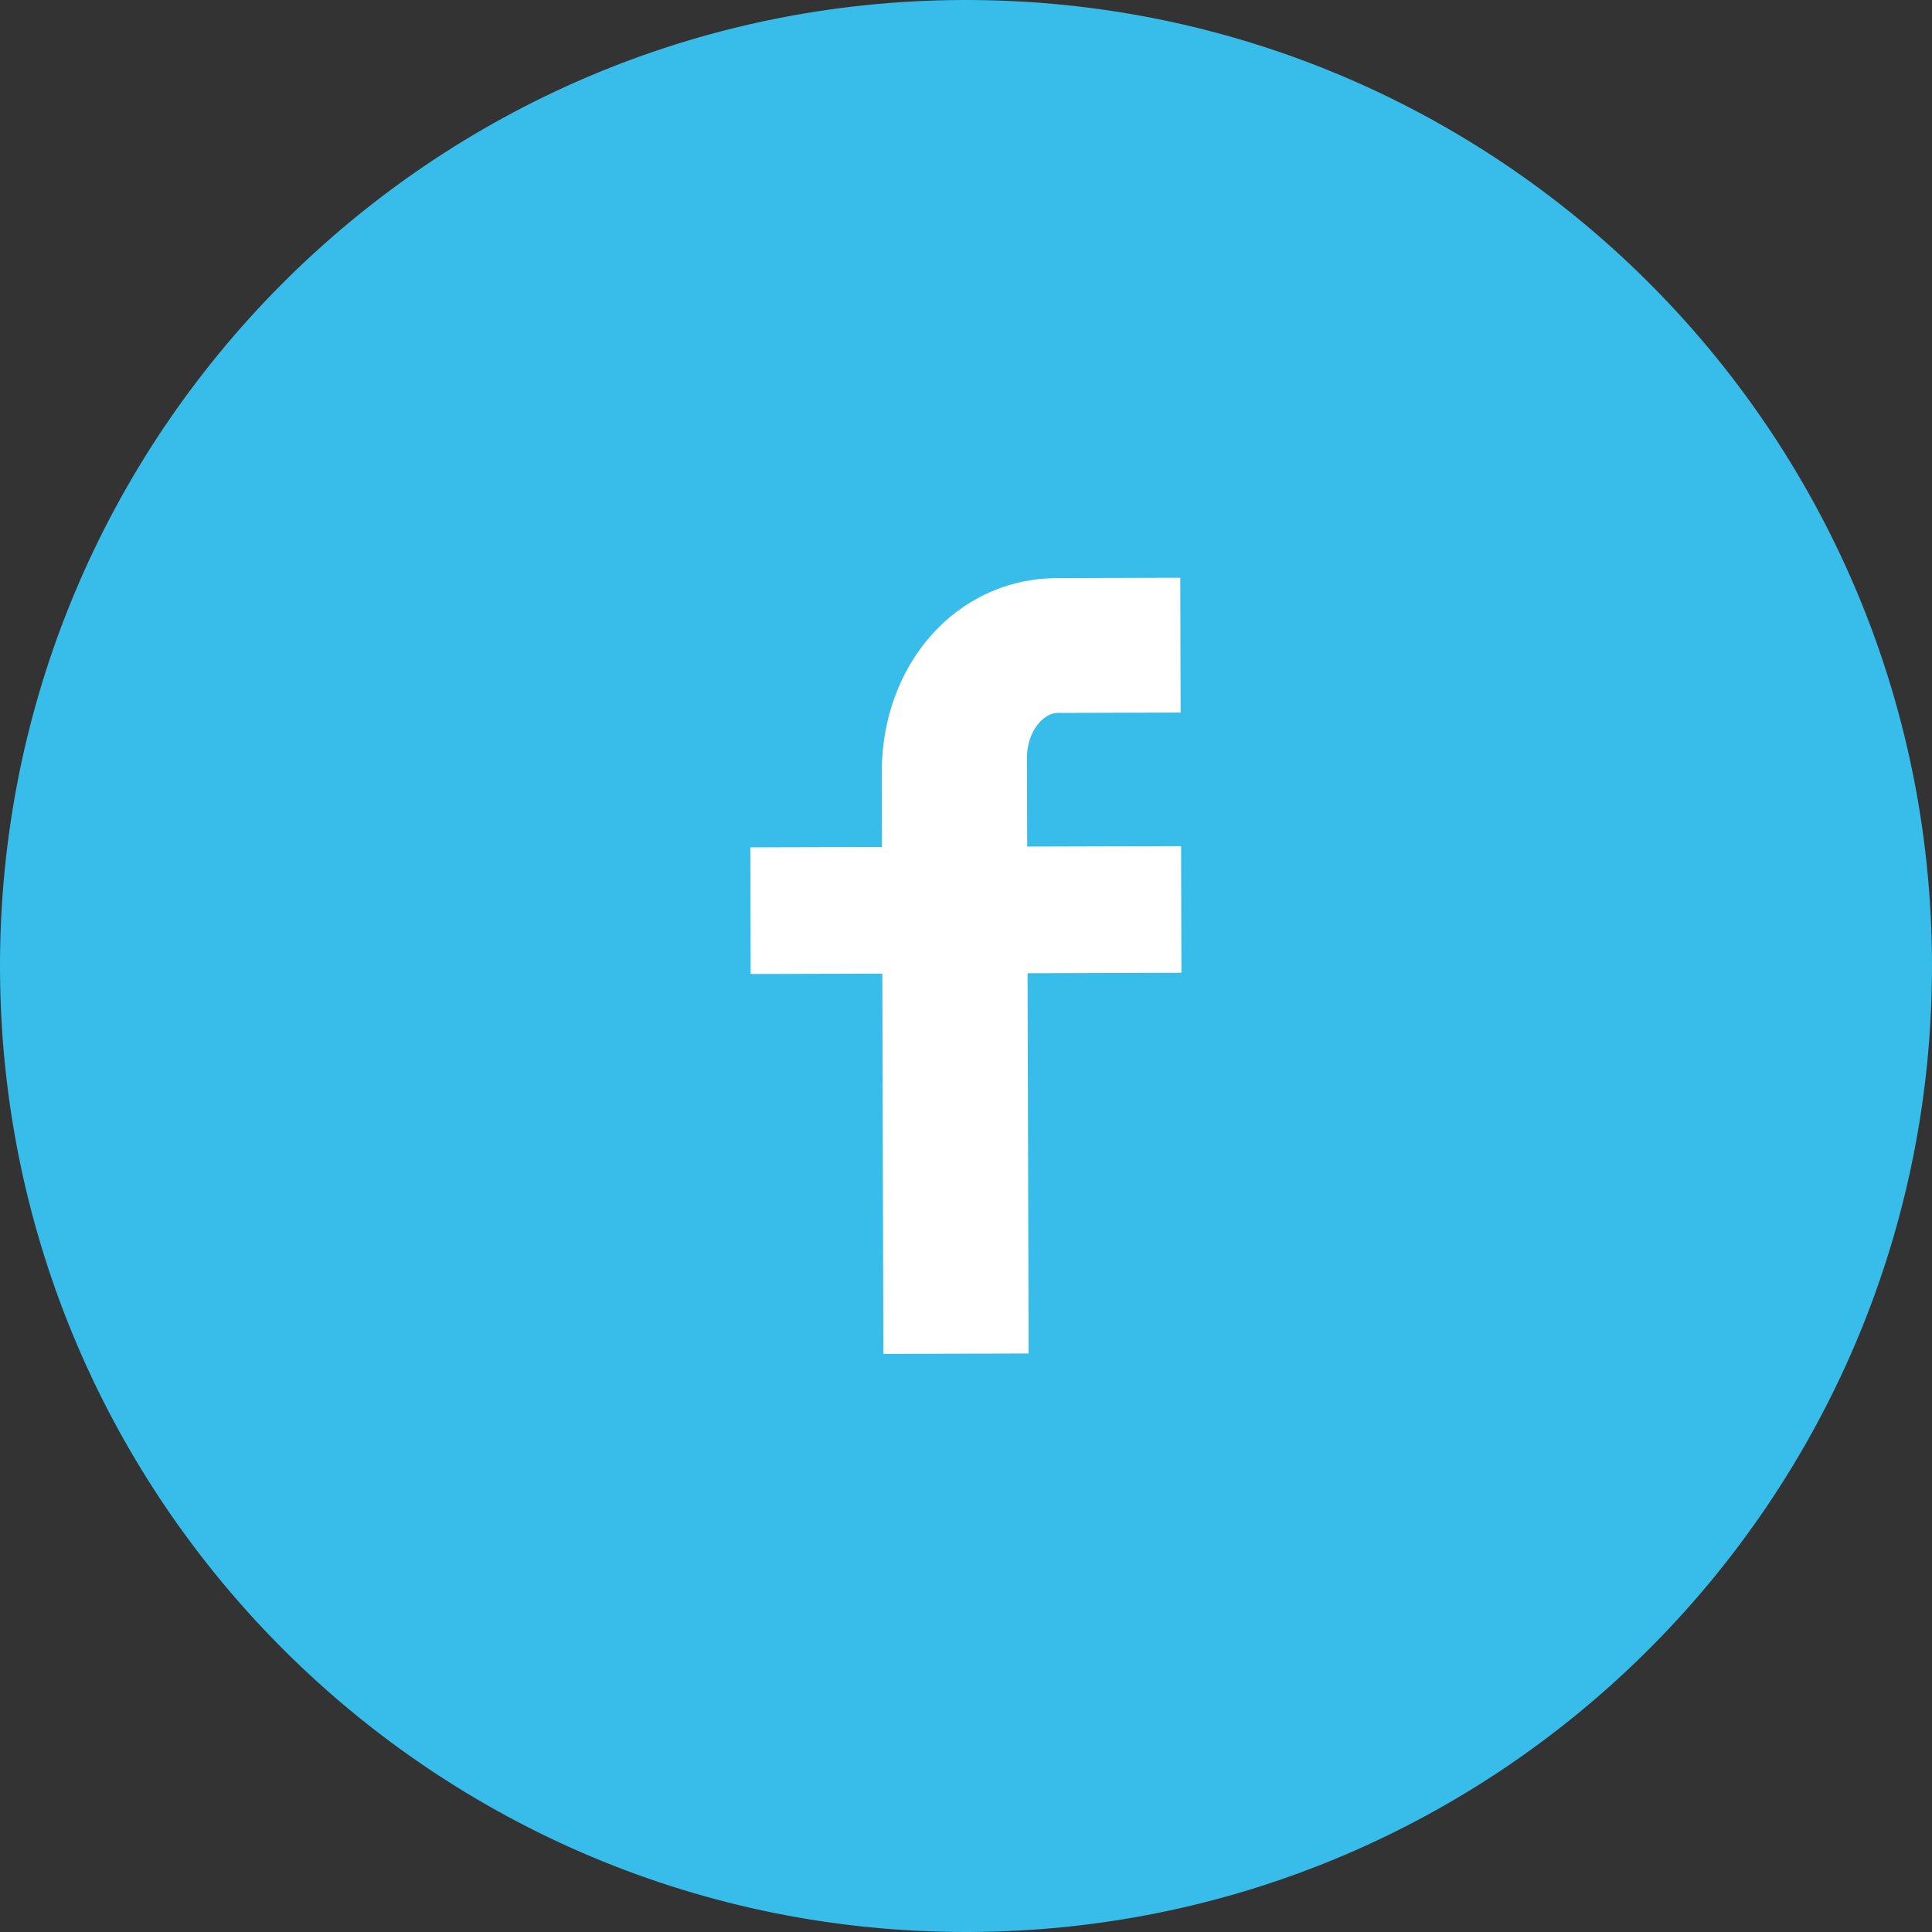
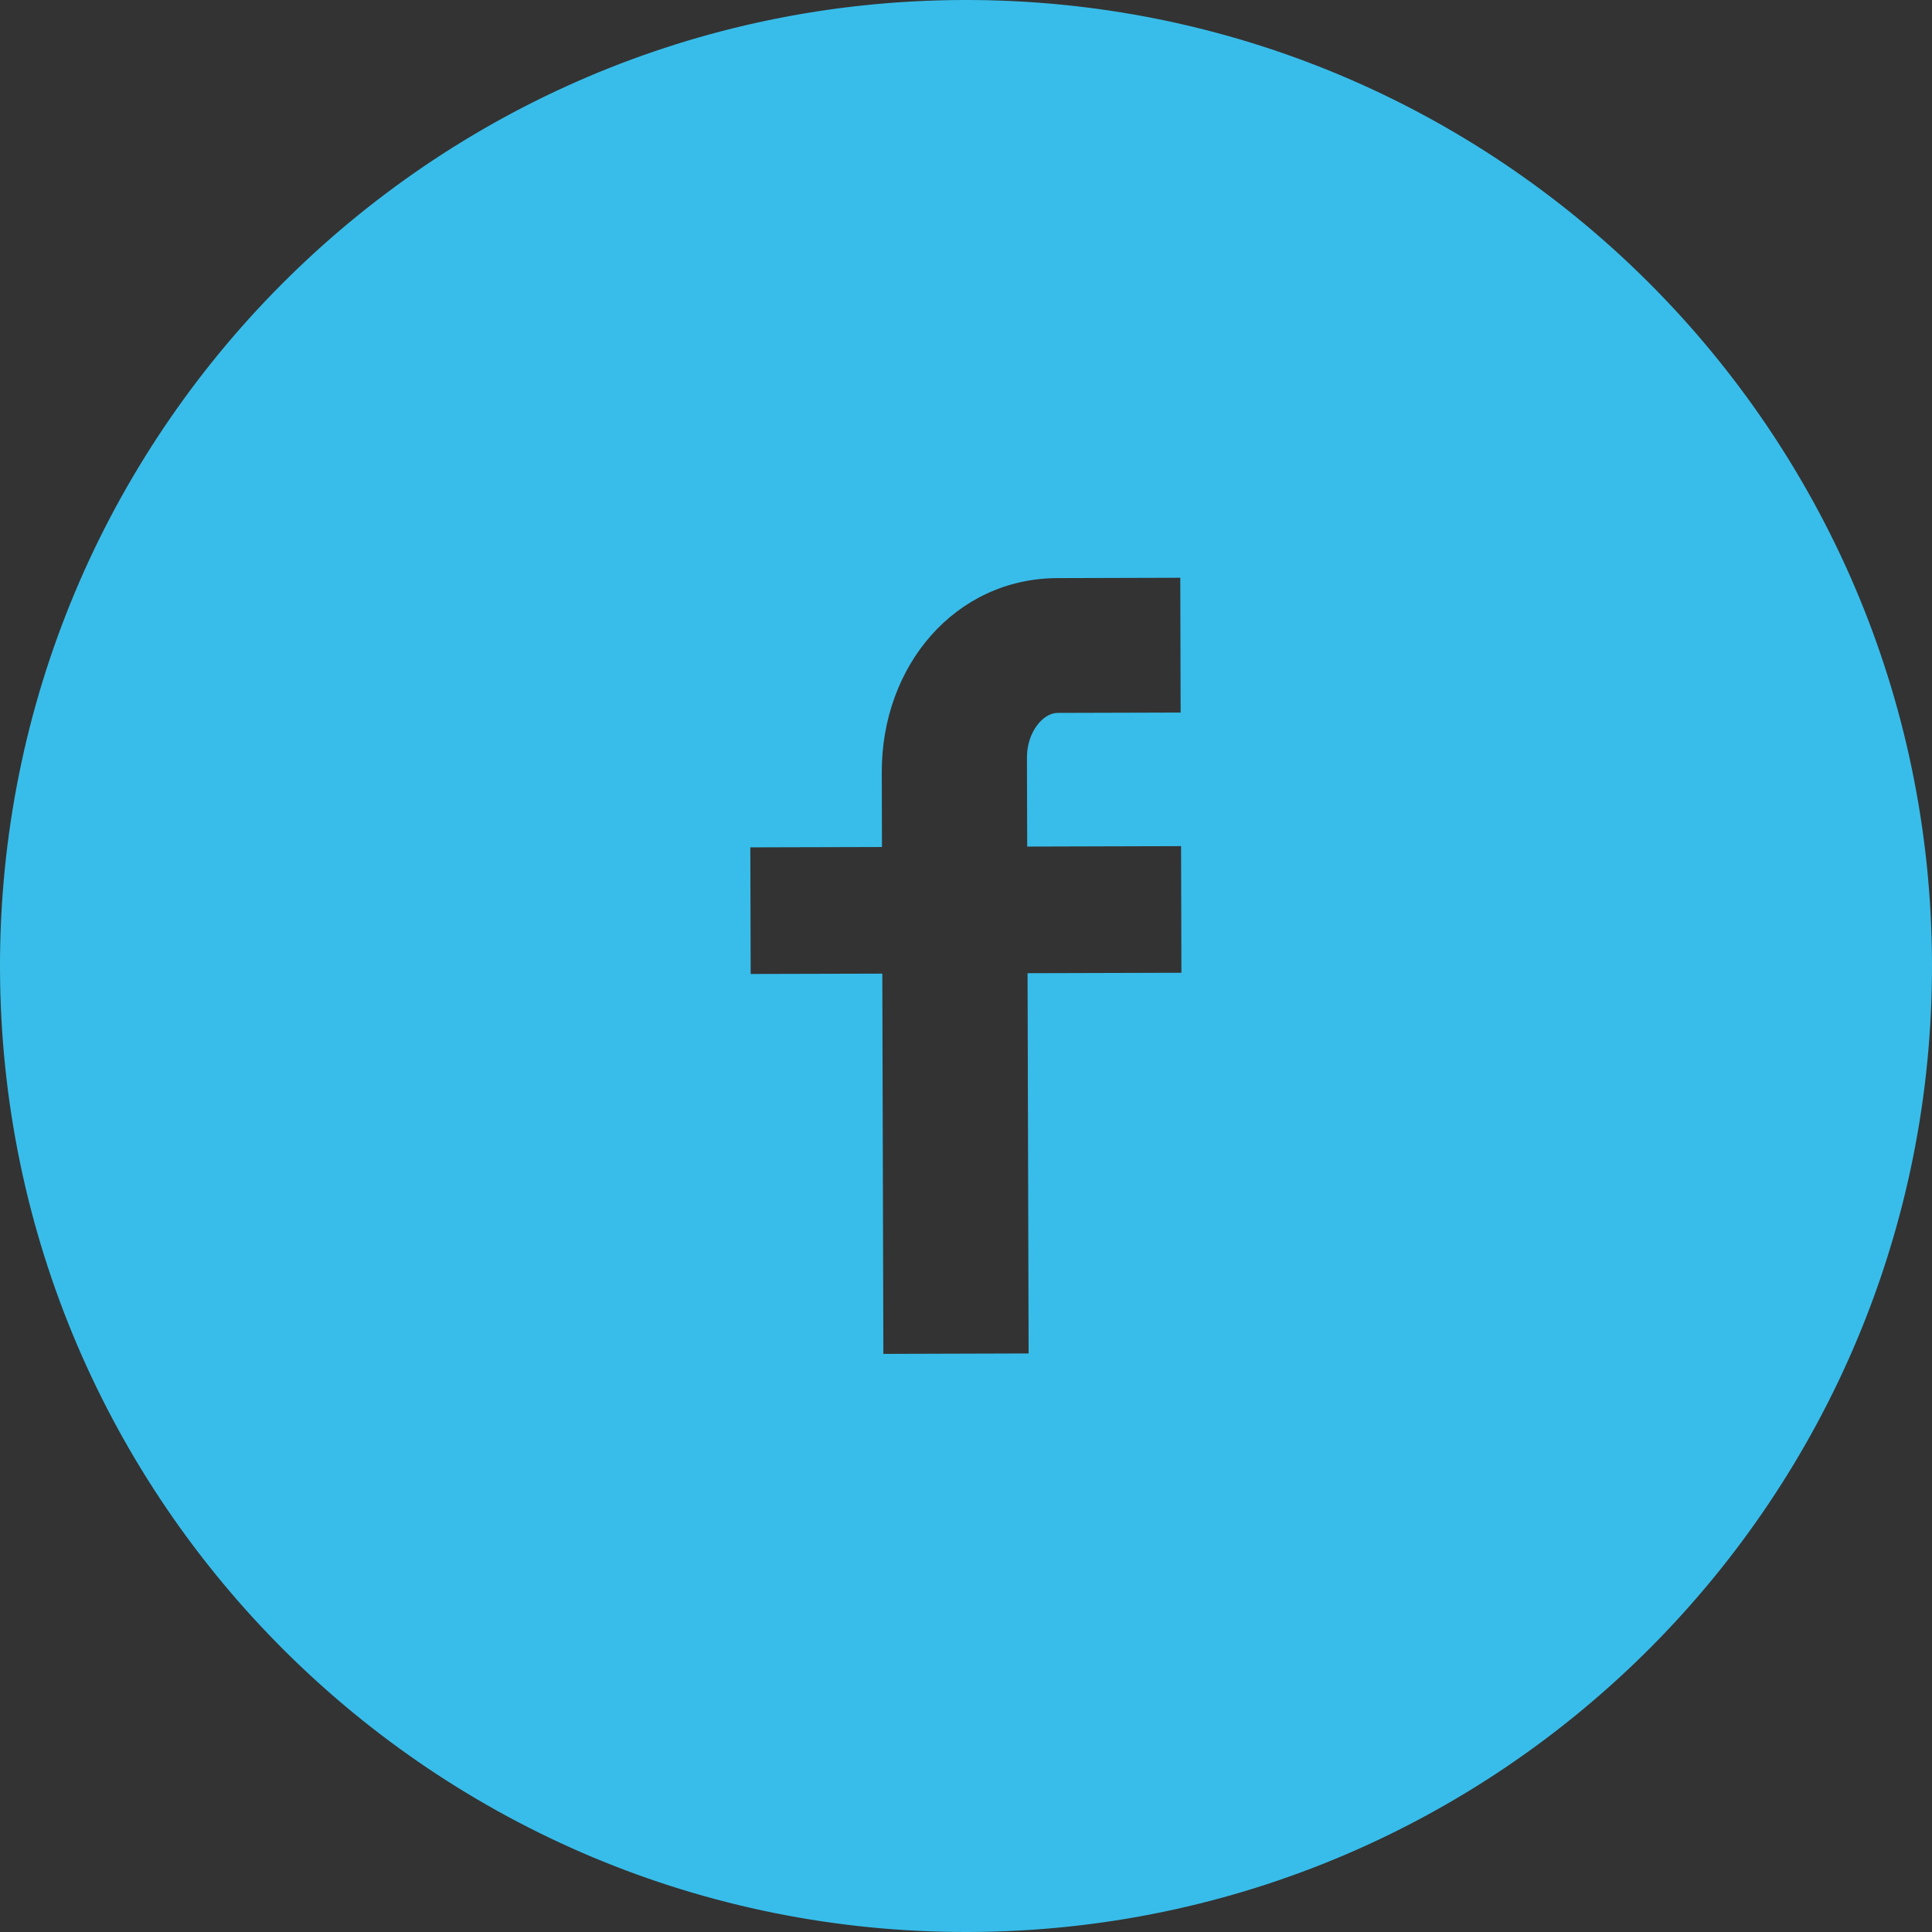
<svg xmlns="http://www.w3.org/2000/svg" id="Layer_1" viewBox="0 0 220 220">
  <rect x="0" y="0" width="220" height="220" fill="#333333" stroke="none" />
  <defs>
    <style>.cls-1{fill:#fff;}.cls-2{fill:#38bdea;}</style>
  </defs>
-   <circle class="cls-1" cx="122.61" cy="109.98" r="69.85" />
  <path class="cls-2" d="m109.69,0C48.94.17-.17,49.56,0,110.31c.17,60.75,49.56,109.86,110.31,109.69,60.75-.17,109.86-49.56,109.69-110.31C219.83,48.94,170.44-.17,109.69,0Zm7.44,154.12l-16.54.05-.12-43.3-14.99.04-.04-14.42,14.99-.04-.02-8.49c-.04-12.17,8.38-22.09,19.98-22.13l14.01-.04.04,15.35-14.01.04c-1.66,0-3.5,2.19-3.49,5.1l.03,10.12,17.52-.05.04,14.42-17.52.05.12,43.3Z" />
</svg>